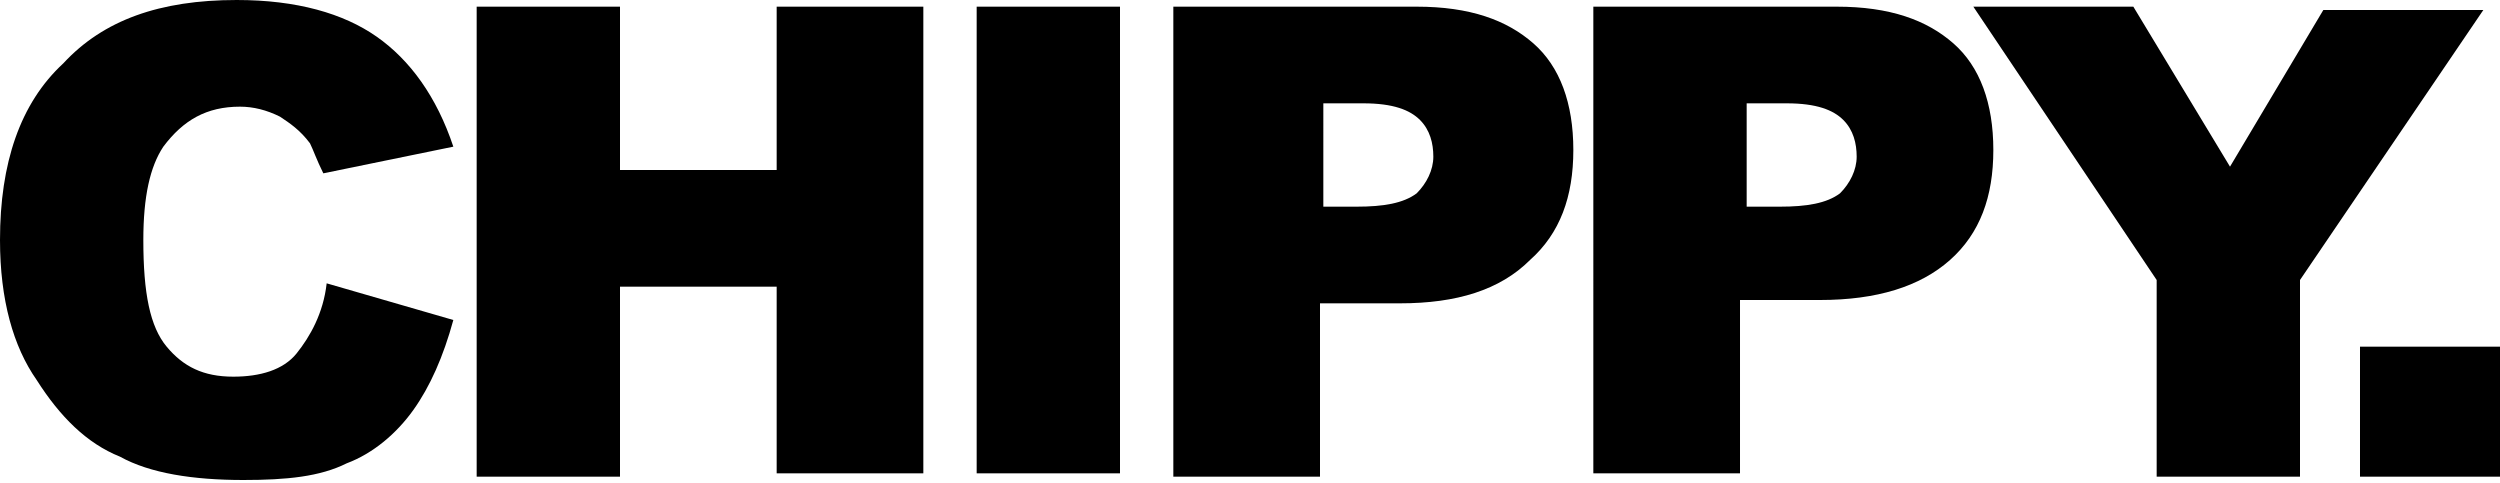
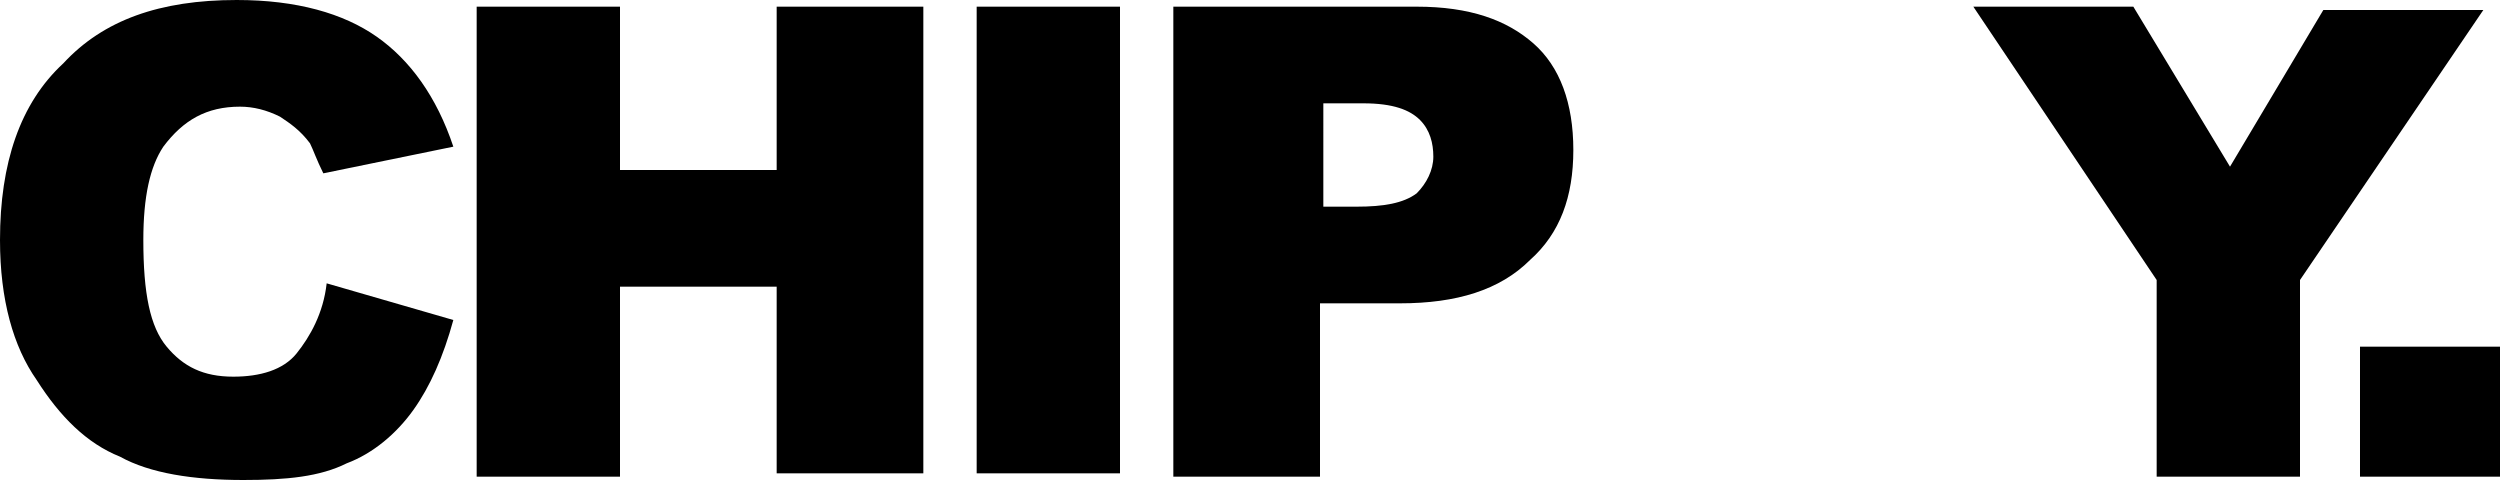
<svg xmlns="http://www.w3.org/2000/svg" version="1.1" id="Layer_1" x="0px" y="0px" viewBox="0 0 75 14.5" style="enable-background:new 0 0 75 14.5;" xml:space="preserve">
  <g>
    <path d="M9.8,8.5l3.8,1.1c-0.3,1.1-0.7,2-1.2,2.7c-0.5,0.7-1.2,1.3-2,1.6c-0.8,0.4-1.8,0.5-3.1,0.5c-1.5,0-2.8-0.2-3.7-0.7   c-1-0.4-1.8-1.2-2.5-2.3C0.4,10.4,0,9,0,7.2c0-2.3,0.6-4.1,1.9-5.3C3.1,0.6,4.8,0,7.1,0c1.8,0,3.2,0.4,4.2,1.1   c1,0.7,1.8,1.8,2.3,3.3L9.7,5.2C9.5,4.8,9.4,4.5,9.3,4.3C9,3.9,8.7,3.7,8.4,3.5C8,3.3,7.6,3.2,7.2,3.2c-1,0-1.7,0.4-2.3,1.2   C4.5,5,4.3,5.9,4.3,7.2c0,1.6,0.2,2.6,0.7,3.2c0.5,0.6,1.1,0.9,2,0.9c0.8,0,1.5-0.2,1.9-0.7C9.3,10.1,9.7,9.4,9.8,8.5z" />
    <path d="M14.3,0.2h4.3v4.9h4.7V0.2h4.4v14h-4.4V8.6h-4.7v5.7h-4.3V0.2z" />
    <path d="M29.3,0.2h4.3v14h-4.3V0.2z" />
    <path d="M35.3,0.2h7.2c1.6,0,2.7,0.4,3.5,1.1c0.8,0.7,1.2,1.8,1.2,3.2c0,1.4-0.4,2.5-1.3,3.3C45,8.7,43.7,9.1,42,9.1h-2.4v5.2h-4.4   V0.2z M39.6,6.2h1.1c0.8,0,1.4-0.1,1.8-0.4c0.3-0.3,0.5-0.7,0.5-1.1c0-0.4-0.1-0.8-0.4-1.1s-0.8-0.5-1.7-0.5h-1.2V6.2z" />
-     <path d="M47.9,0.2h7.2c1.6,0,2.7,0.4,3.5,1.1c0.8,0.7,1.2,1.8,1.2,3.2c0,1.4-0.4,2.5-1.3,3.3c-0.9,0.8-2.2,1.2-3.9,1.2h-2.4v5.2   h-4.4V0.2z M52.3,6.2h1.1c0.8,0,1.4-0.1,1.8-0.4c0.3-0.3,0.5-0.7,0.5-1.1c0-0.4-0.1-0.8-0.4-1.1s-0.8-0.5-1.7-0.5h-1.2V6.2z" />
    <path d="M59.2,0.2H64L66.9,5l2.8-4.7h4.8L69,8.4v5.9h-4.3V8.4L59.2,0.2z" />
    <path d="M70.8,10.4H75v3.9h-4.2V10.4z" />
  </g>
</svg>